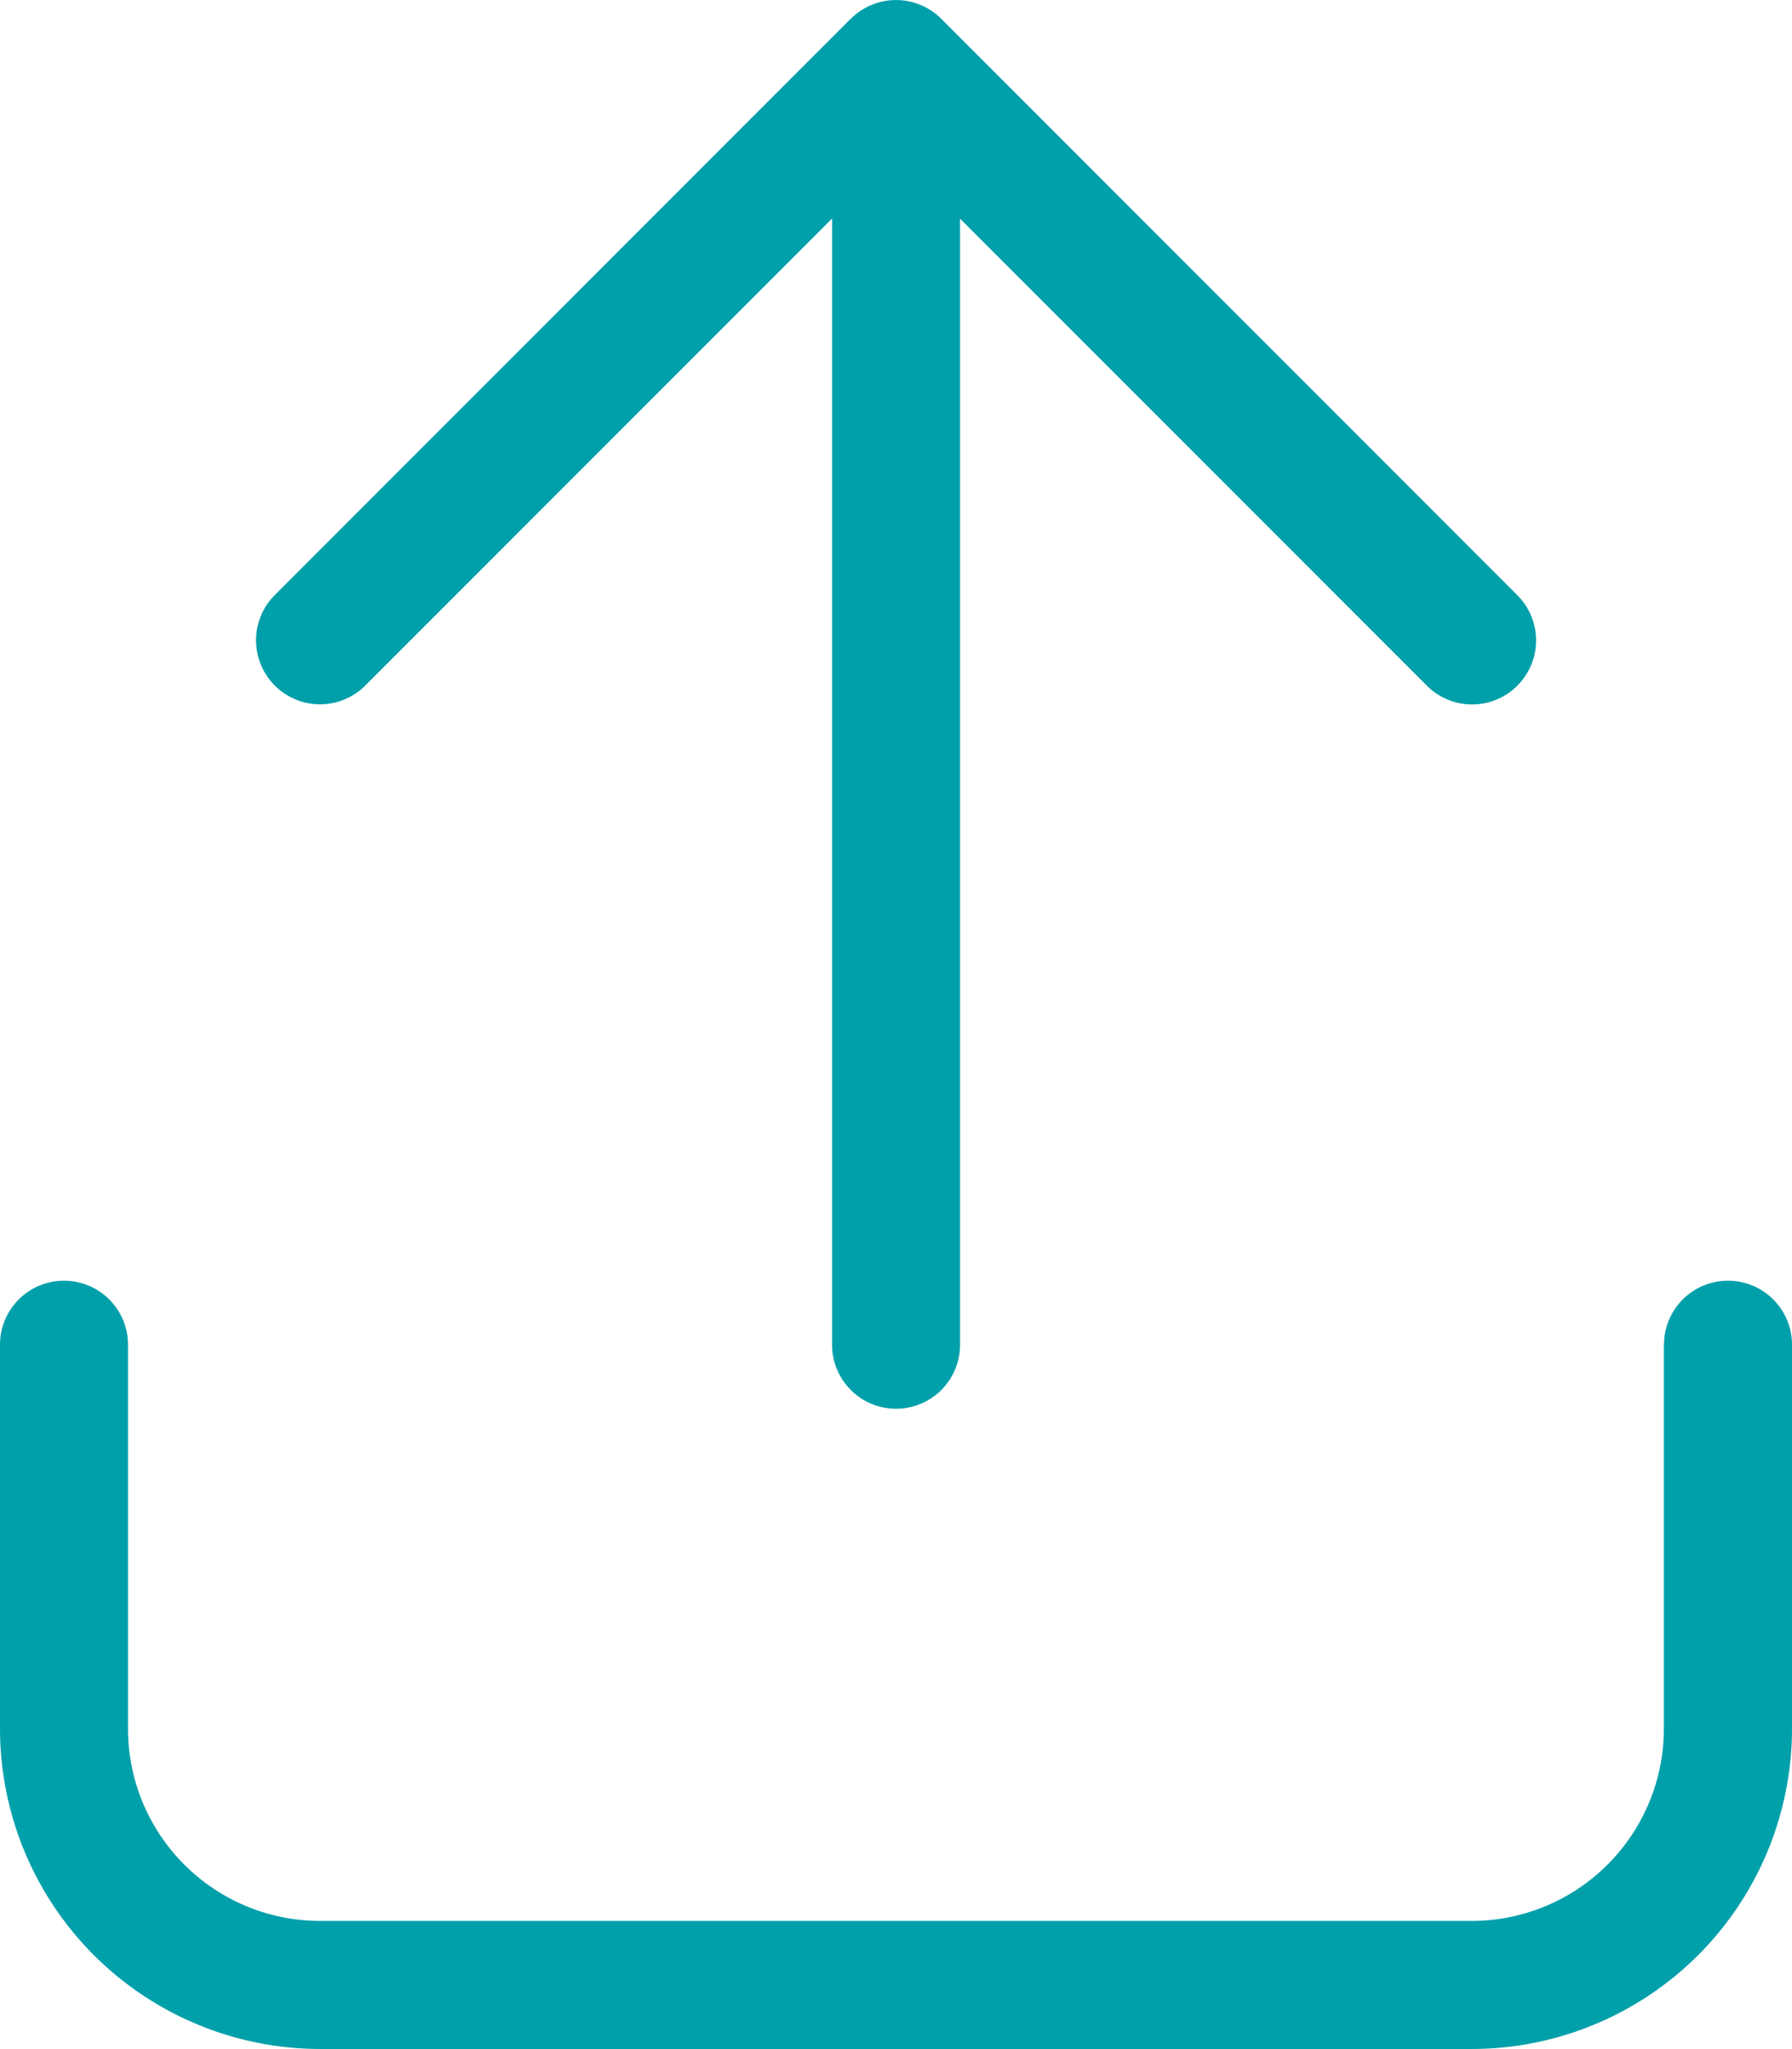
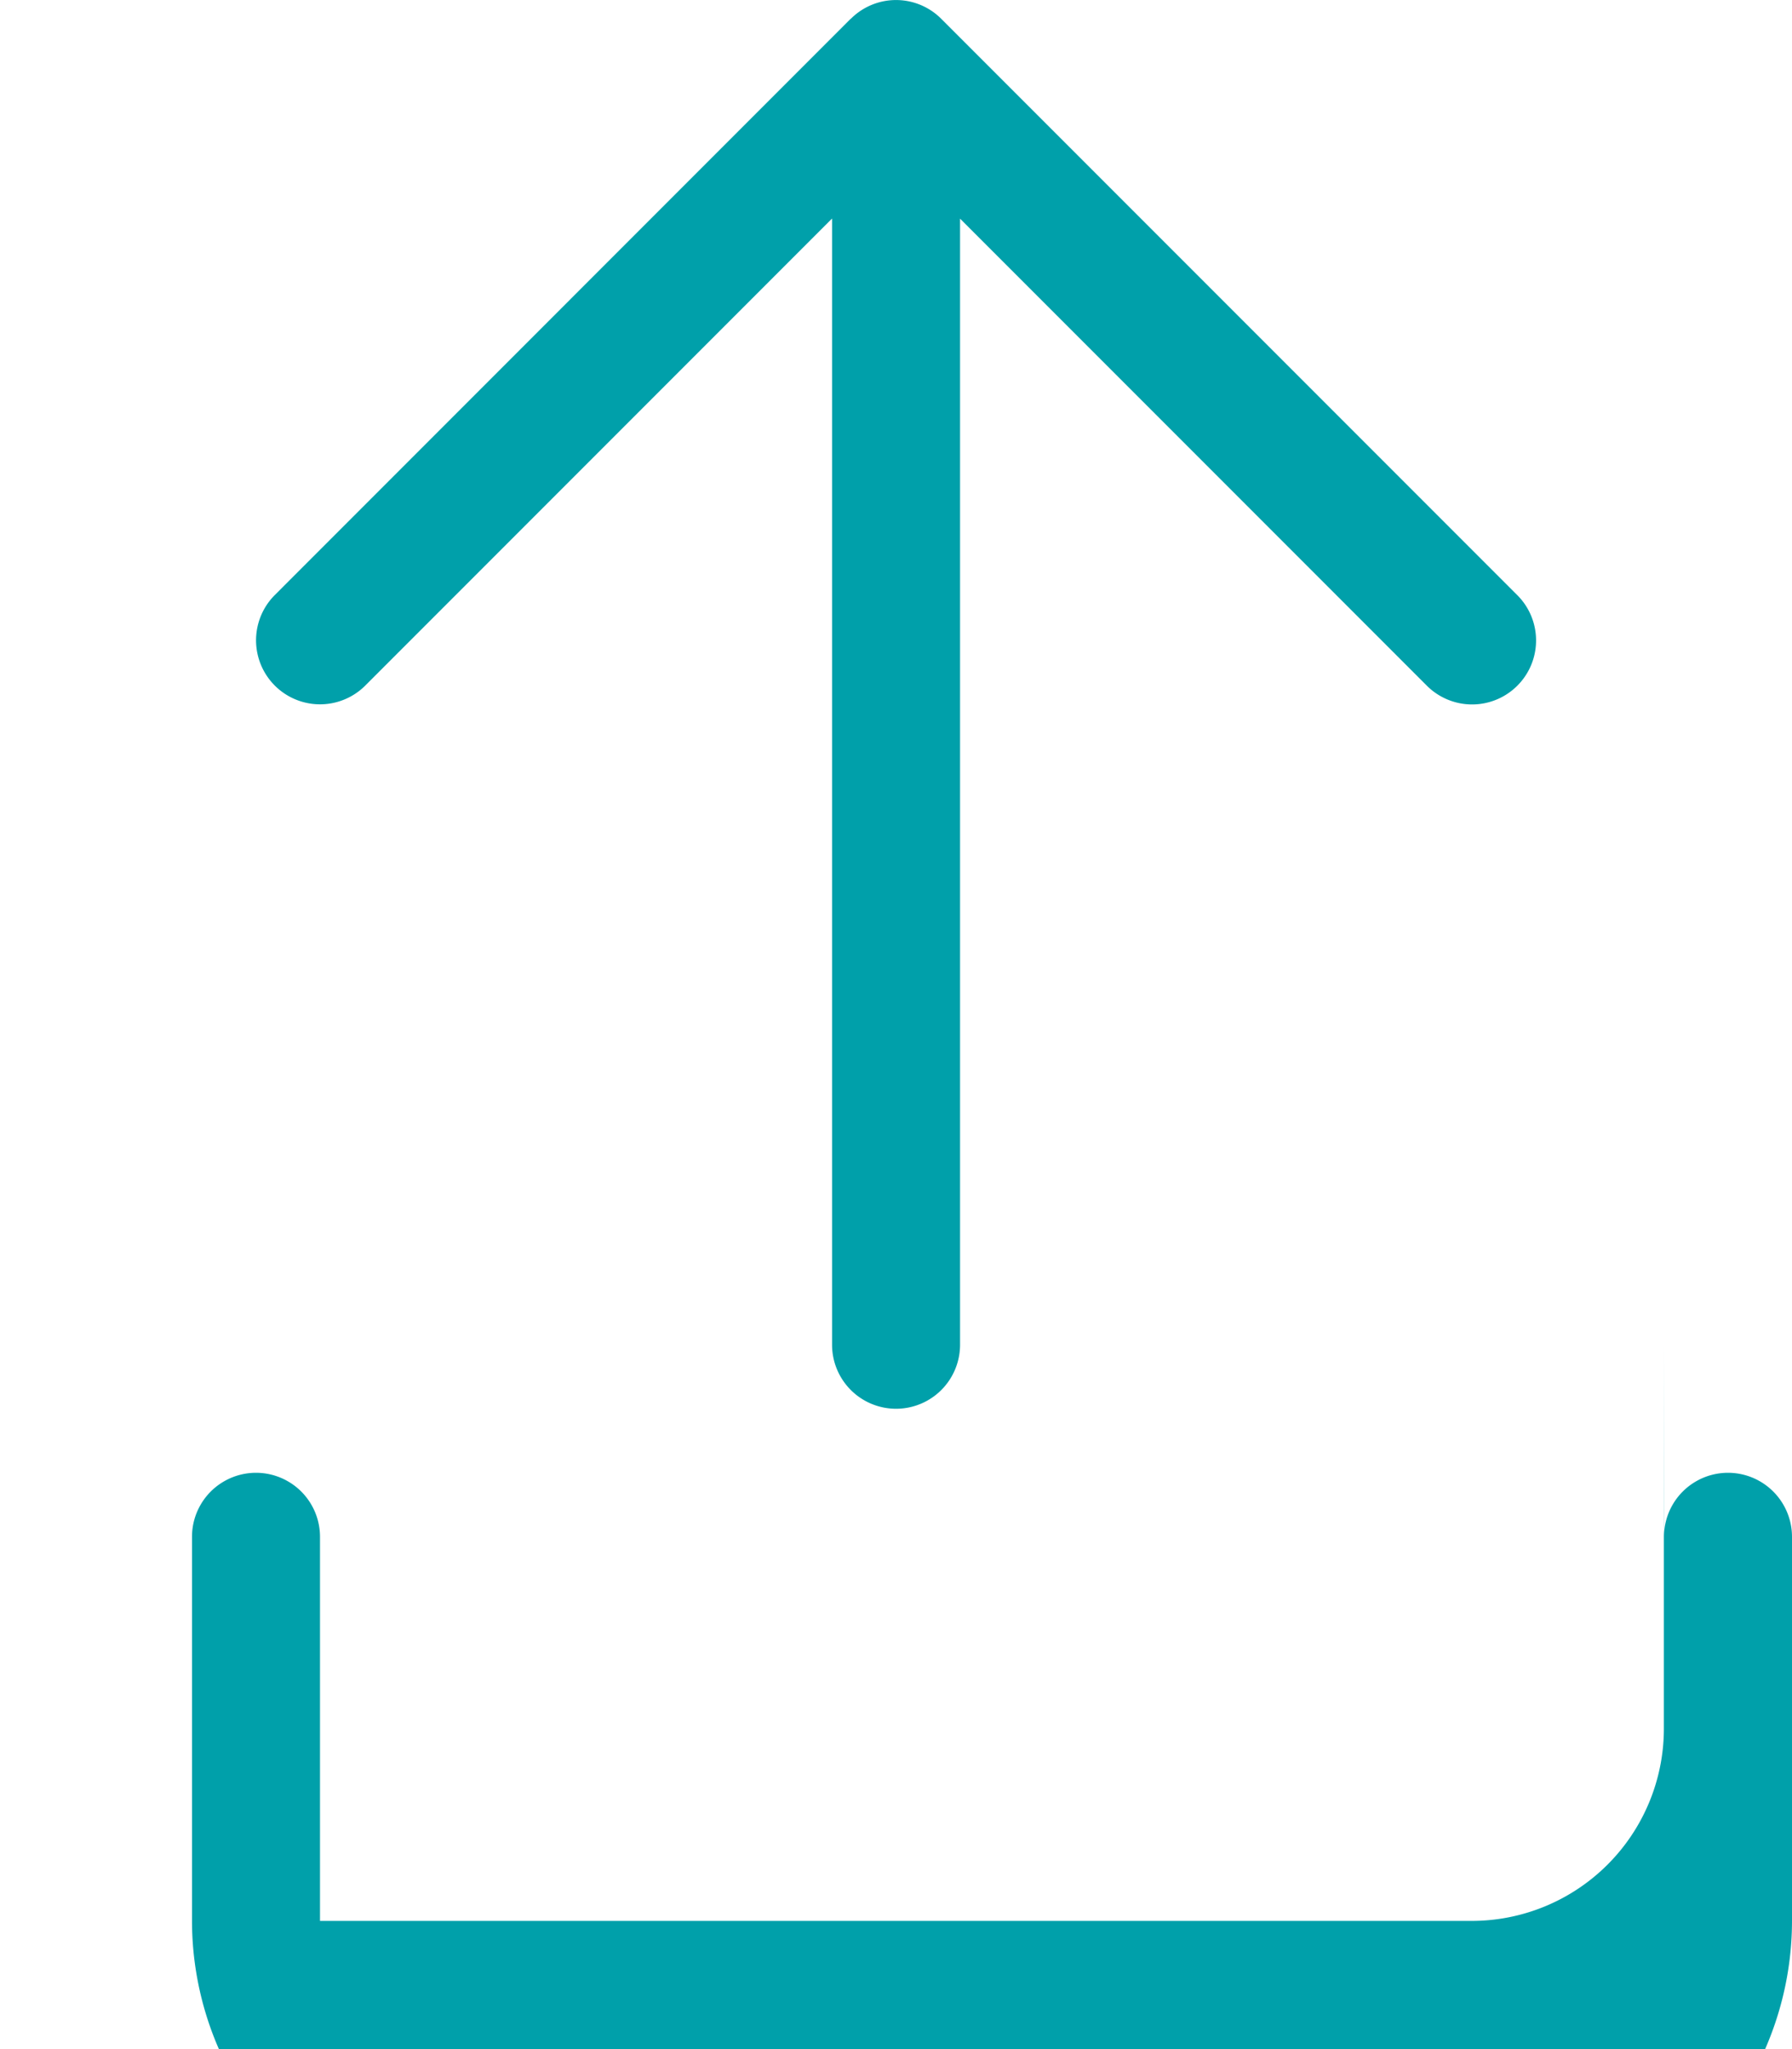
<svg xmlns="http://www.w3.org/2000/svg" width="58.352" height="66.688" viewBox="0 0 58.352 66.688">
-   <path id="arrow-up-from-bracket-light" d="M27.7.611,8.948,19.366a2.083,2.083,0,1,0,2.946,2.946l15.2-15.2V43.764a2.084,2.084,0,1,0,4.168,0V7.116l15.2,15.2a2.083,2.083,0,1,0,2.946-2.946L30.65.613a2.079,2.079,0,0,0-2.946,0Zm26.48,43.153v12.5a6.259,6.259,0,0,1-6.252,6.252H10.42a6.256,6.256,0,0,1-6.252-6.252v-12.5a2.084,2.084,0,0,0-4.168,0v12.5a10.432,10.432,0,0,0,10.42,10.42H47.932a10.43,10.43,0,0,0,10.42-10.42v-12.5a2.084,2.084,0,0,0-4.168,0Z" fill="#00a0aa" />
+   <path id="arrow-up-from-bracket-light" d="M27.7.611,8.948,19.366a2.083,2.083,0,1,0,2.946,2.946l15.2-15.2V43.764a2.084,2.084,0,1,0,4.168,0V7.116l15.2,15.2a2.083,2.083,0,1,0,2.946-2.946L30.65.613a2.079,2.079,0,0,0-2.946,0Zm26.48,43.153v12.5a6.259,6.259,0,0,1-6.252,6.252H10.42v-12.5a2.084,2.084,0,0,0-4.168,0v12.5a10.432,10.432,0,0,0,10.42,10.42H47.932a10.43,10.43,0,0,0,10.42-10.42v-12.5a2.084,2.084,0,0,0-4.168,0Z" fill="#00a0aa" />
</svg>